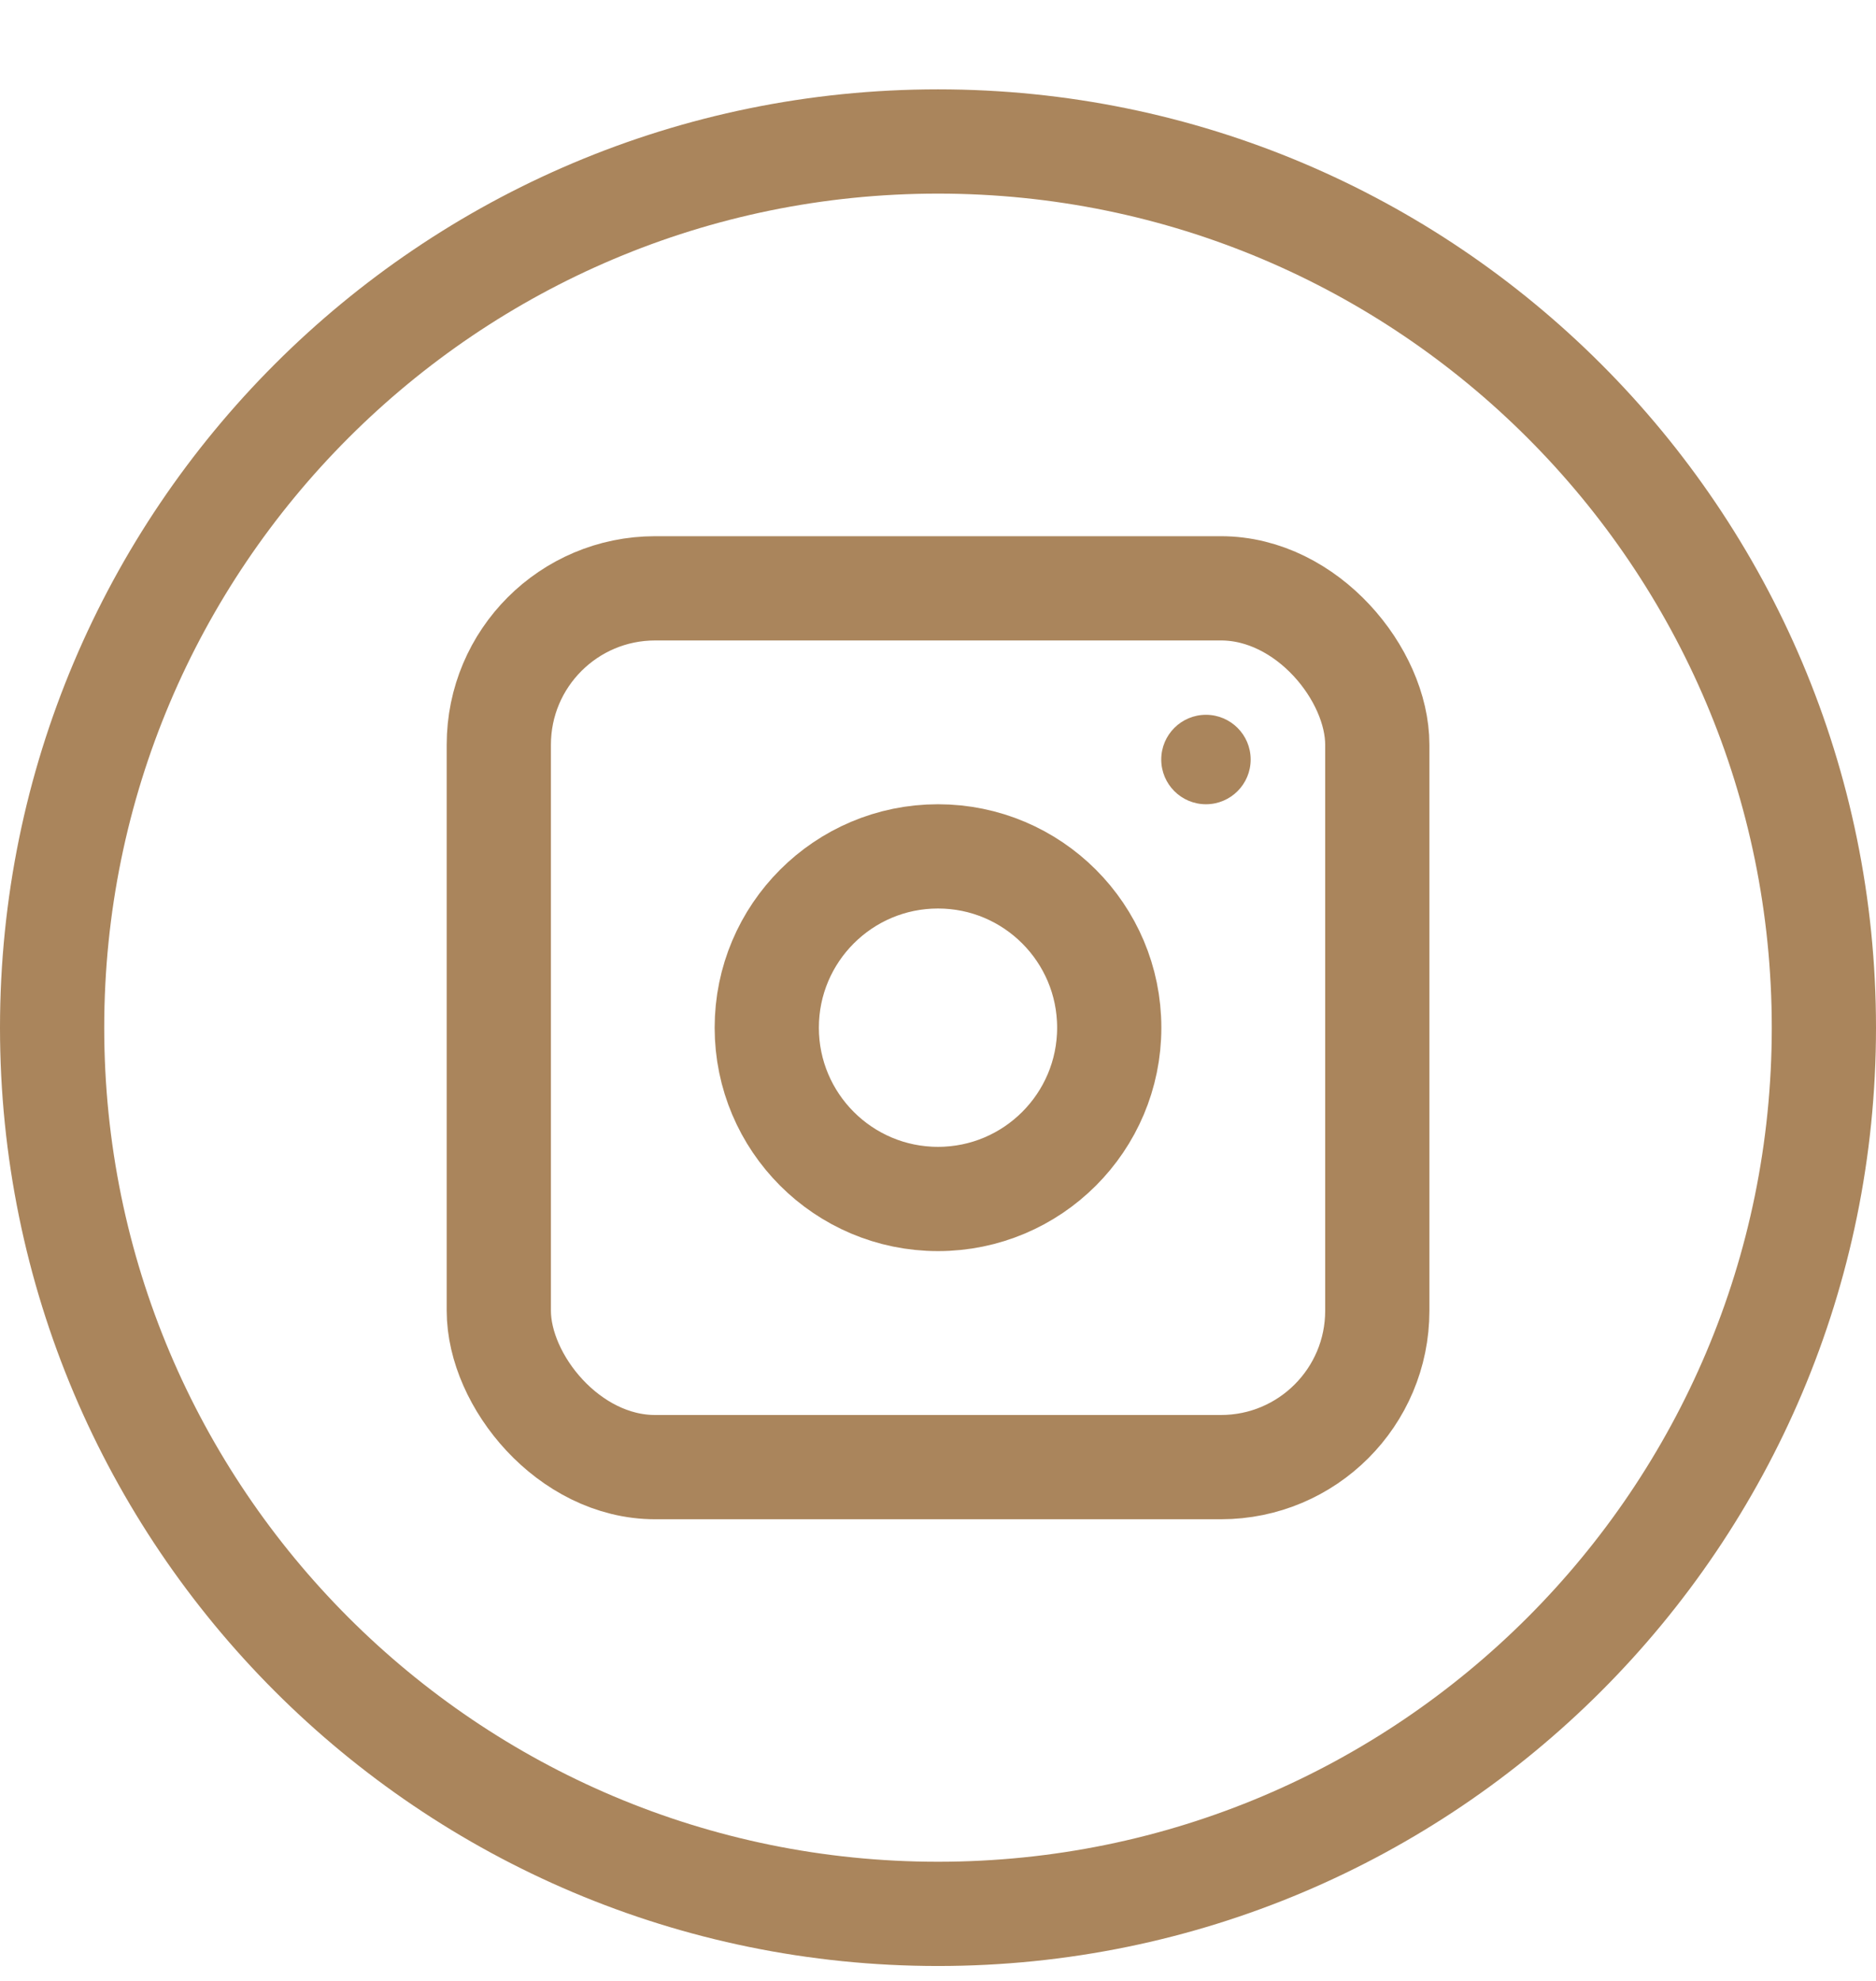
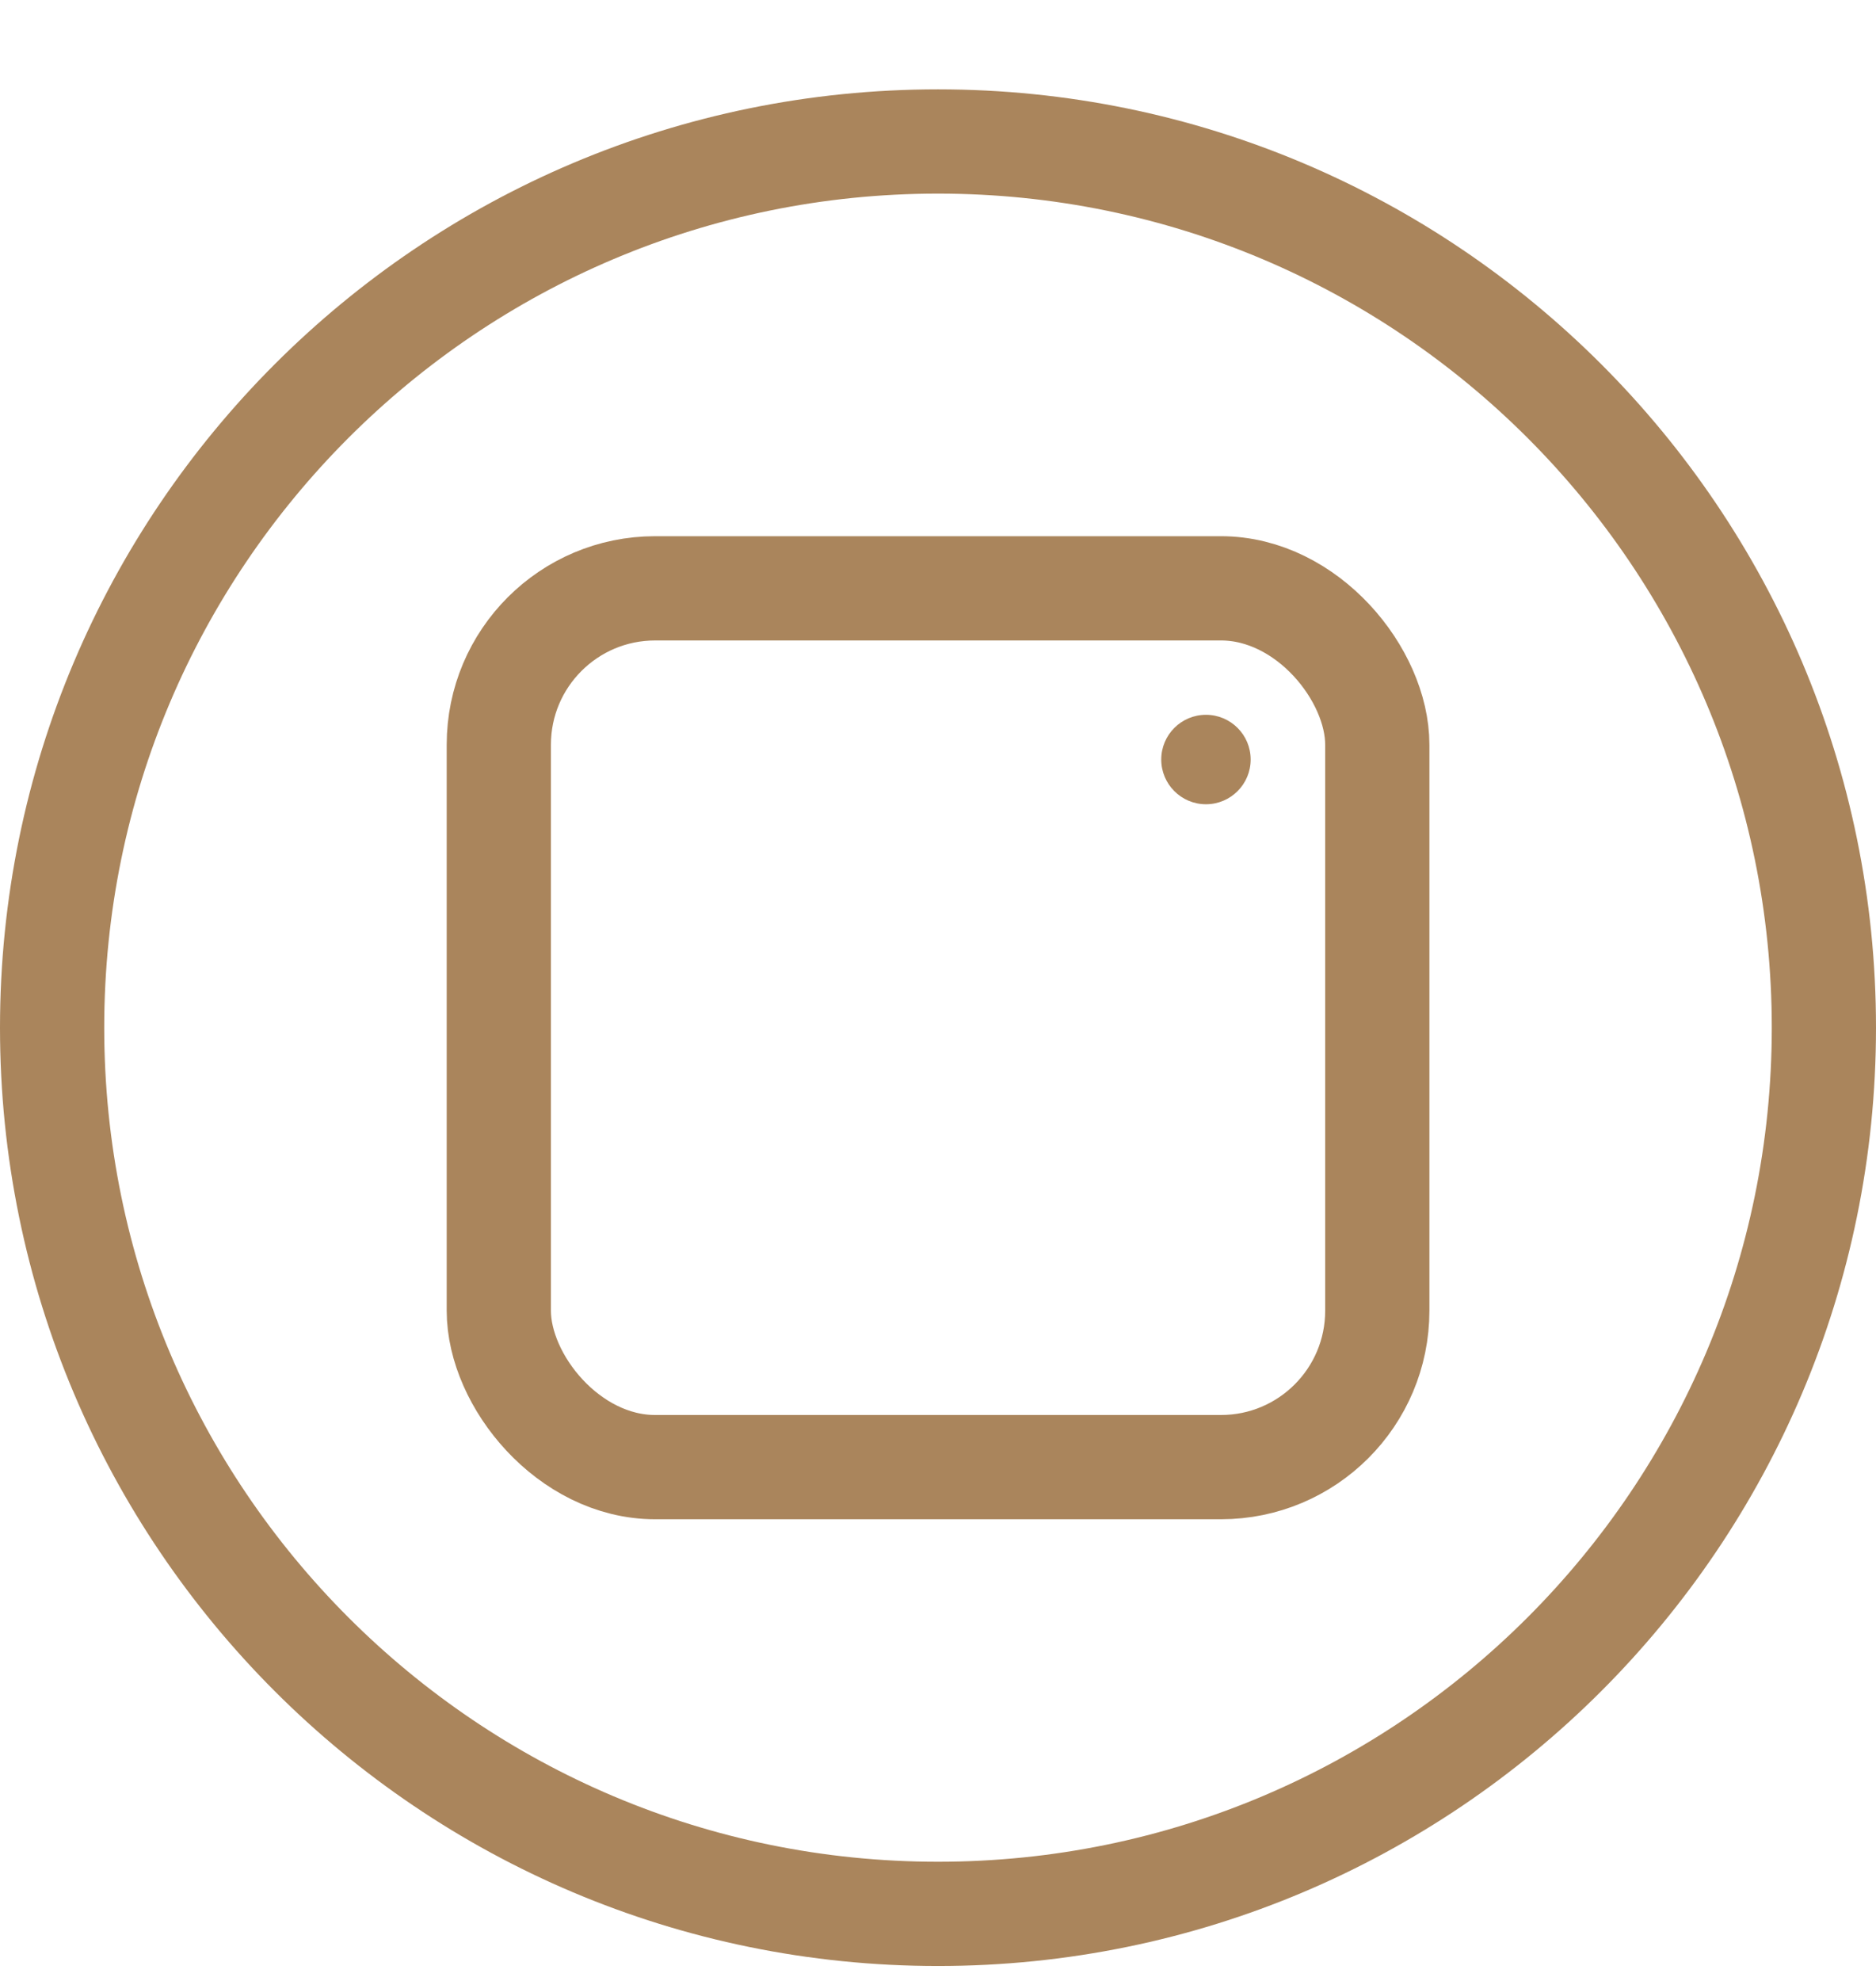
<svg xmlns="http://www.w3.org/2000/svg" fill="none" height="19" viewBox="0 0 18 19" width="18">
  <g stroke="#aa855c">
    <path d="m17.5 9.857c0 4.694-3.806 8.5-8.5 8.5-4.694 0-8.5-3.805-8.5-8.5 0-4.694 3.806-8.5 8.5-8.5 4.694 0 8.5 3.806 8.5 8.5z" />
-     <path d="m10.643 9.857c0 .907-.736 1.643-1.643 1.643-.907 0-1.643-.736-1.643-1.643 0-.907.736-1.643 1.643-1.643.907 0 1.643.736 1.643 1.643z" />
    <rect height="8.429" rx="1.5" width="8.429" x="4.786" y="5.643" />
  </g>
  <circle cx="11.571" cy="7.285" fill="#aa855c" r=".429" />
</svg>